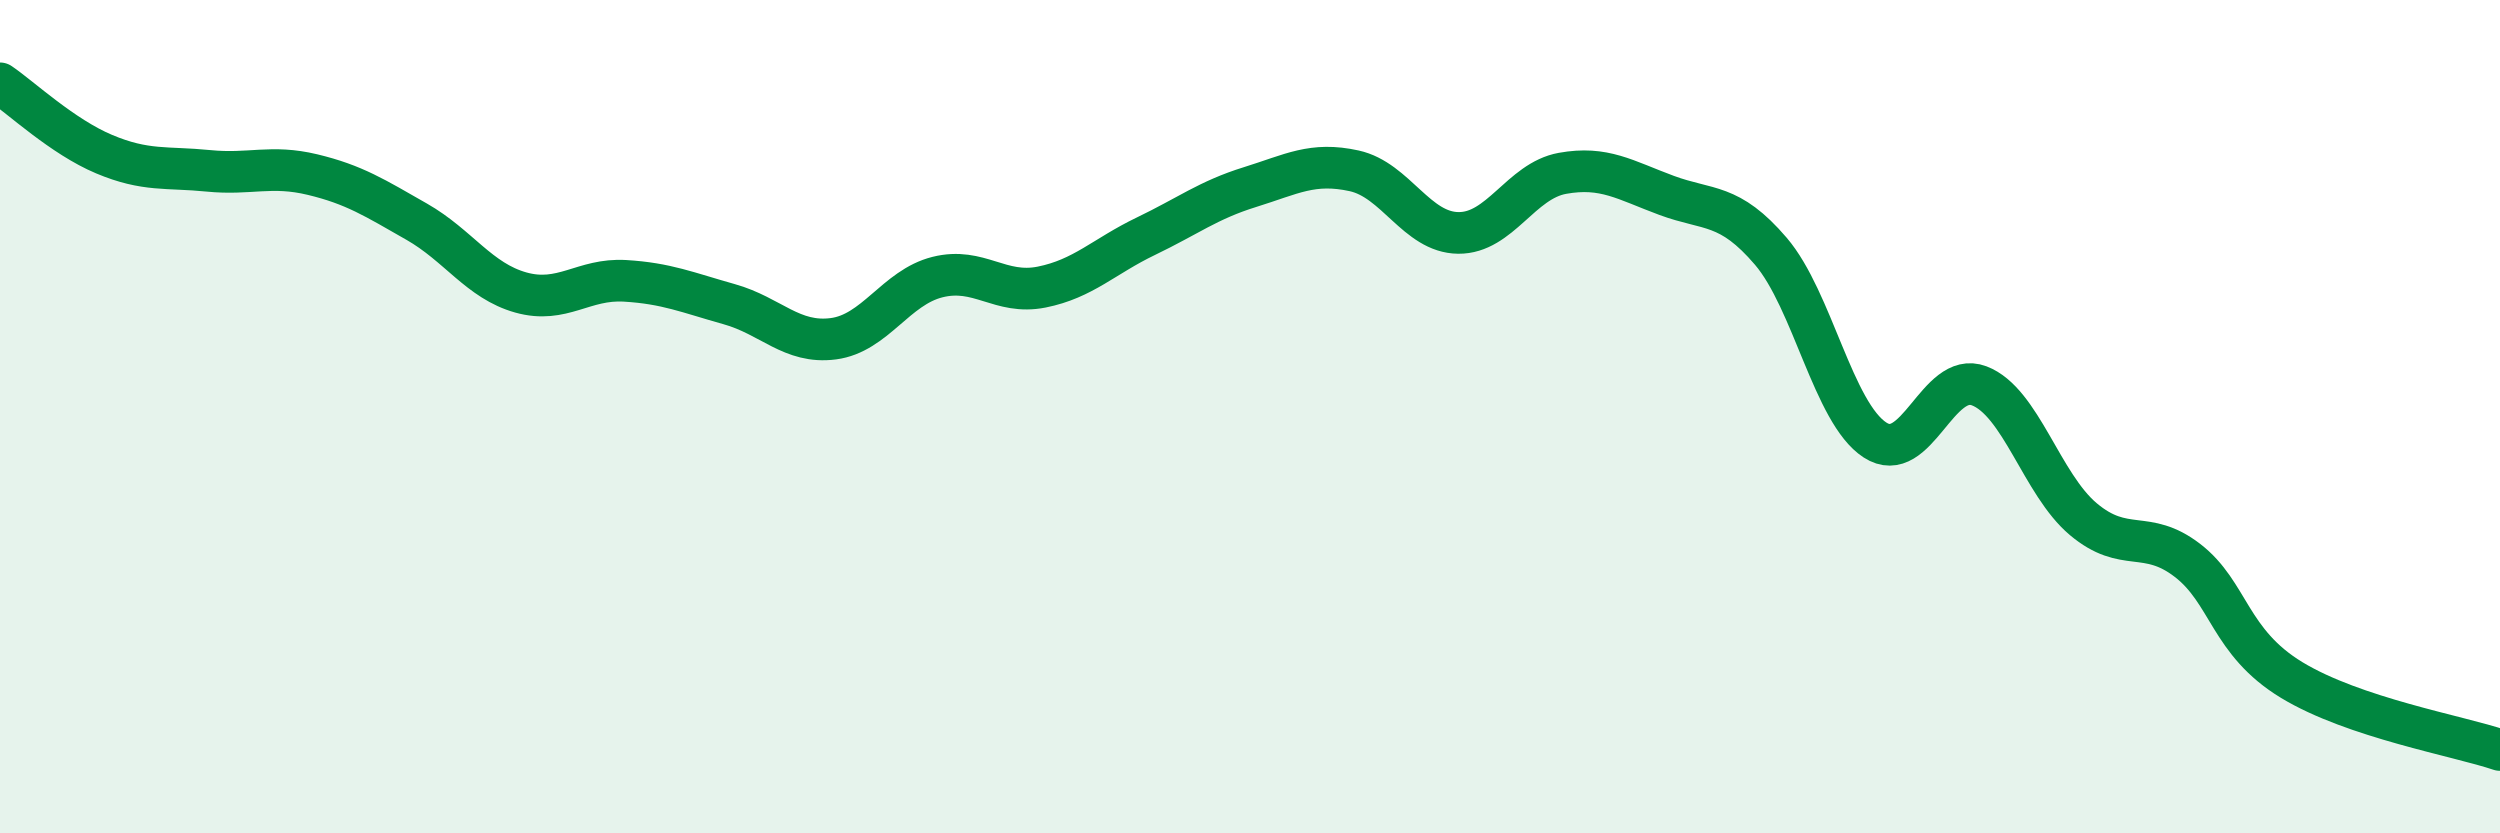
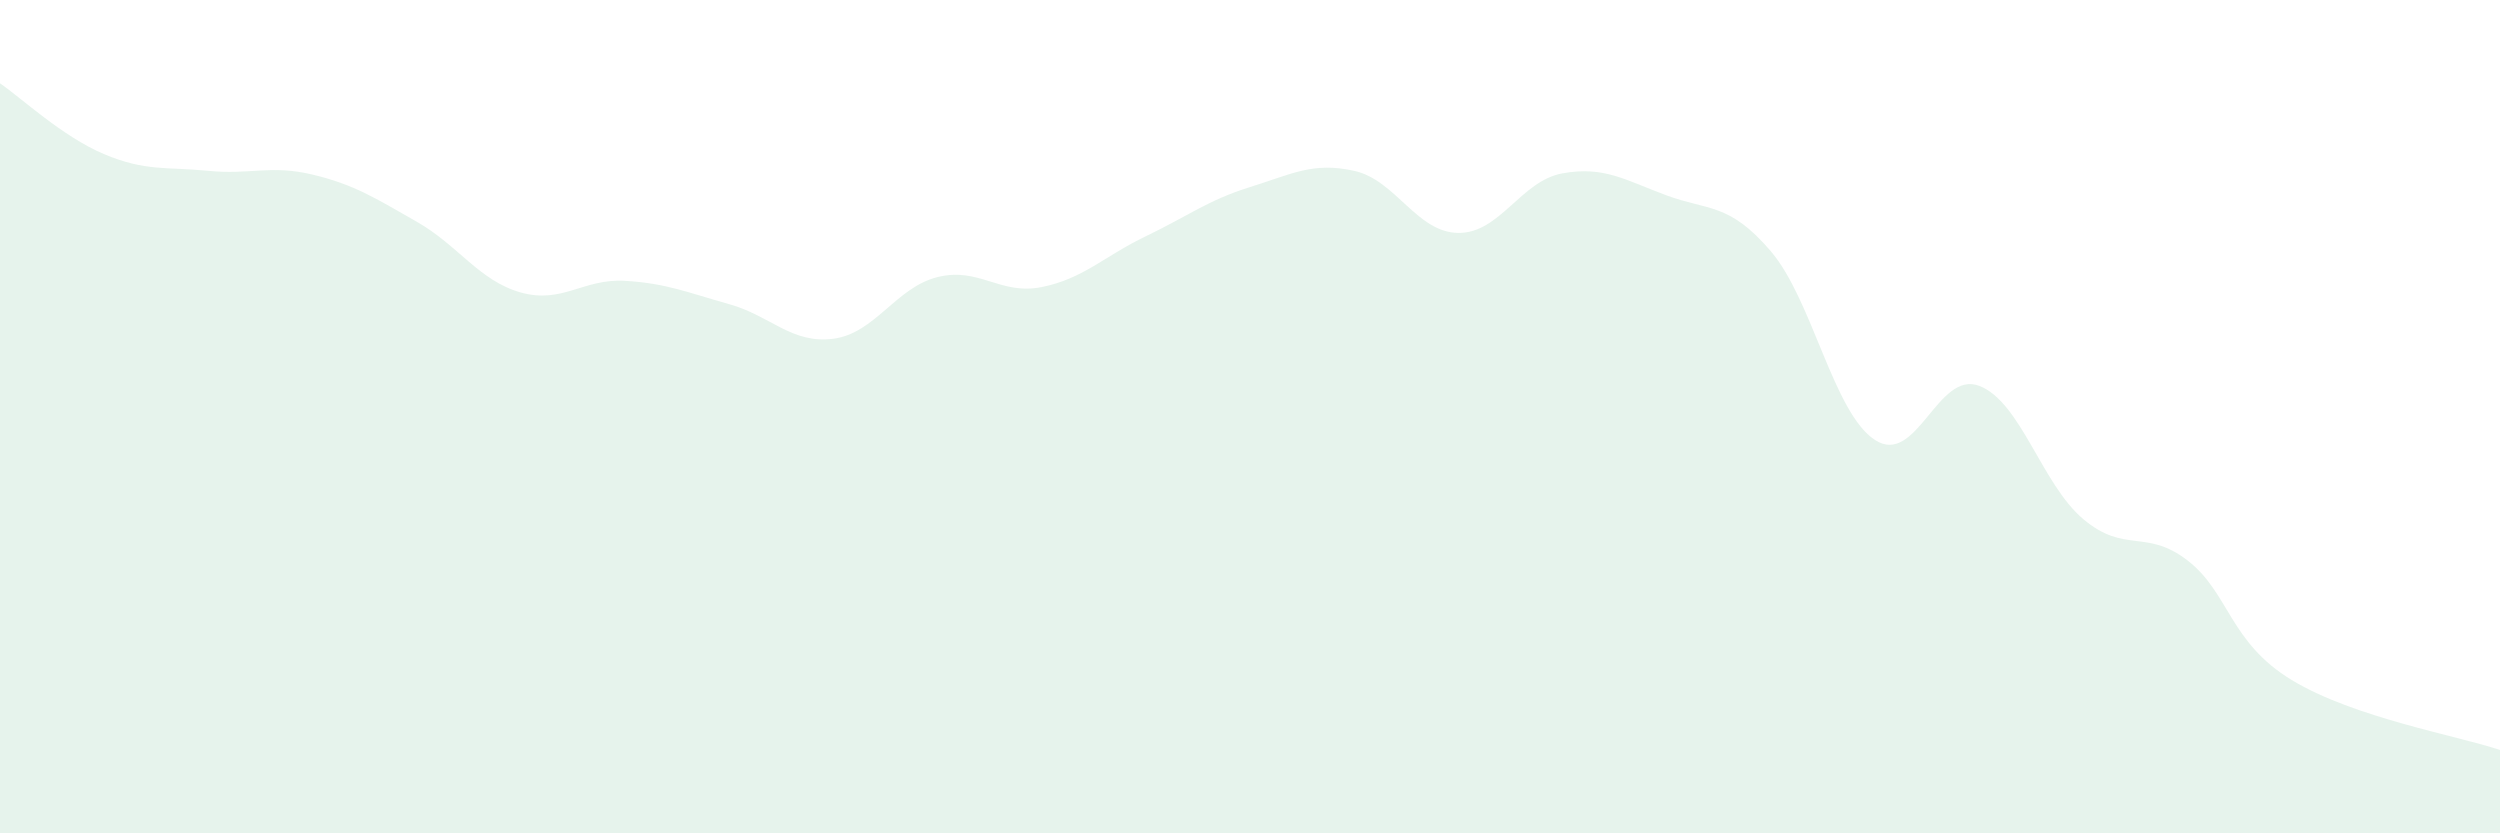
<svg xmlns="http://www.w3.org/2000/svg" width="60" height="20" viewBox="0 0 60 20">
  <path d="M 0,2 C 0.5,2.34 1.5,3.28 2.5,3.7 C 3.5,4.12 4,4 5,4.1 C 6,4.2 6.5,3.95 7.5,4.19 C 8.5,4.43 9,4.75 10,5.32 C 11,5.89 11.5,6.74 12.5,7.02 C 13.5,7.3 14,6.68 15,6.74 C 16,6.8 16.5,7.02 17.5,7.3 C 18.5,7.58 19,8.26 20,8.13 C 21,8 21.5,6.9 22.5,6.65 C 23.5,6.4 24,7.09 25,6.89 C 26,6.69 26.5,6.15 27.5,5.67 C 28.5,5.19 29,4.8 30,4.49 C 31,4.18 31.5,3.88 32.5,4.1 C 33.5,4.32 34,5.58 35,5.59 C 36,5.6 36.5,4.34 37.5,4.16 C 38.5,3.98 39,4.32 40,4.69 C 41,5.06 41.5,4.86 42.5,6.03 C 43.5,7.2 44,9.91 45,10.56 C 46,11.21 46.5,8.88 47.5,9.26 C 48.5,9.64 49,11.62 50,12.46 C 51,13.3 51.5,12.68 52.5,13.45 C 53.5,14.22 53.5,15.41 55,16.32 C 56.5,17.23 59,17.66 60,18L60 20L0 20Z" fill="#008740" opacity="0.1" stroke-linecap="round" stroke-linejoin="round" />
-   <path d="M 0,2 C 0.5,2.34 1.5,3.28 2.5,3.7 C 3.5,4.12 4,4 5,4.1 C 6,4.2 6.5,3.95 7.5,4.19 C 8.5,4.43 9,4.75 10,5.32 C 11,5.89 11.5,6.74 12.5,7.02 C 13.5,7.3 14,6.68 15,6.74 C 16,6.8 16.5,7.02 17.5,7.3 C 18.5,7.58 19,8.26 20,8.13 C 21,8 21.5,6.9 22.5,6.65 C 23.5,6.4 24,7.09 25,6.89 C 26,6.69 26.5,6.15 27.5,5.67 C 28.5,5.19 29,4.8 30,4.49 C 31,4.18 31.5,3.88 32.5,4.1 C 33.5,4.32 34,5.58 35,5.59 C 36,5.6 36.5,4.34 37.5,4.16 C 38.5,3.98 39,4.32 40,4.69 C 41,5.06 41.5,4.86 42.5,6.03 C 43.5,7.2 44,9.91 45,10.56 C 46,11.21 46.5,8.88 47.5,9.26 C 48.5,9.64 49,11.62 50,12.46 C 51,13.3 51.5,12.68 52.5,13.45 C 53.5,14.22 53.5,15.41 55,16.32 C 56.5,17.23 59,17.66 60,18" stroke="#008740" stroke-width="1" fill="none" stroke-linecap="round" stroke-linejoin="round" />
</svg>